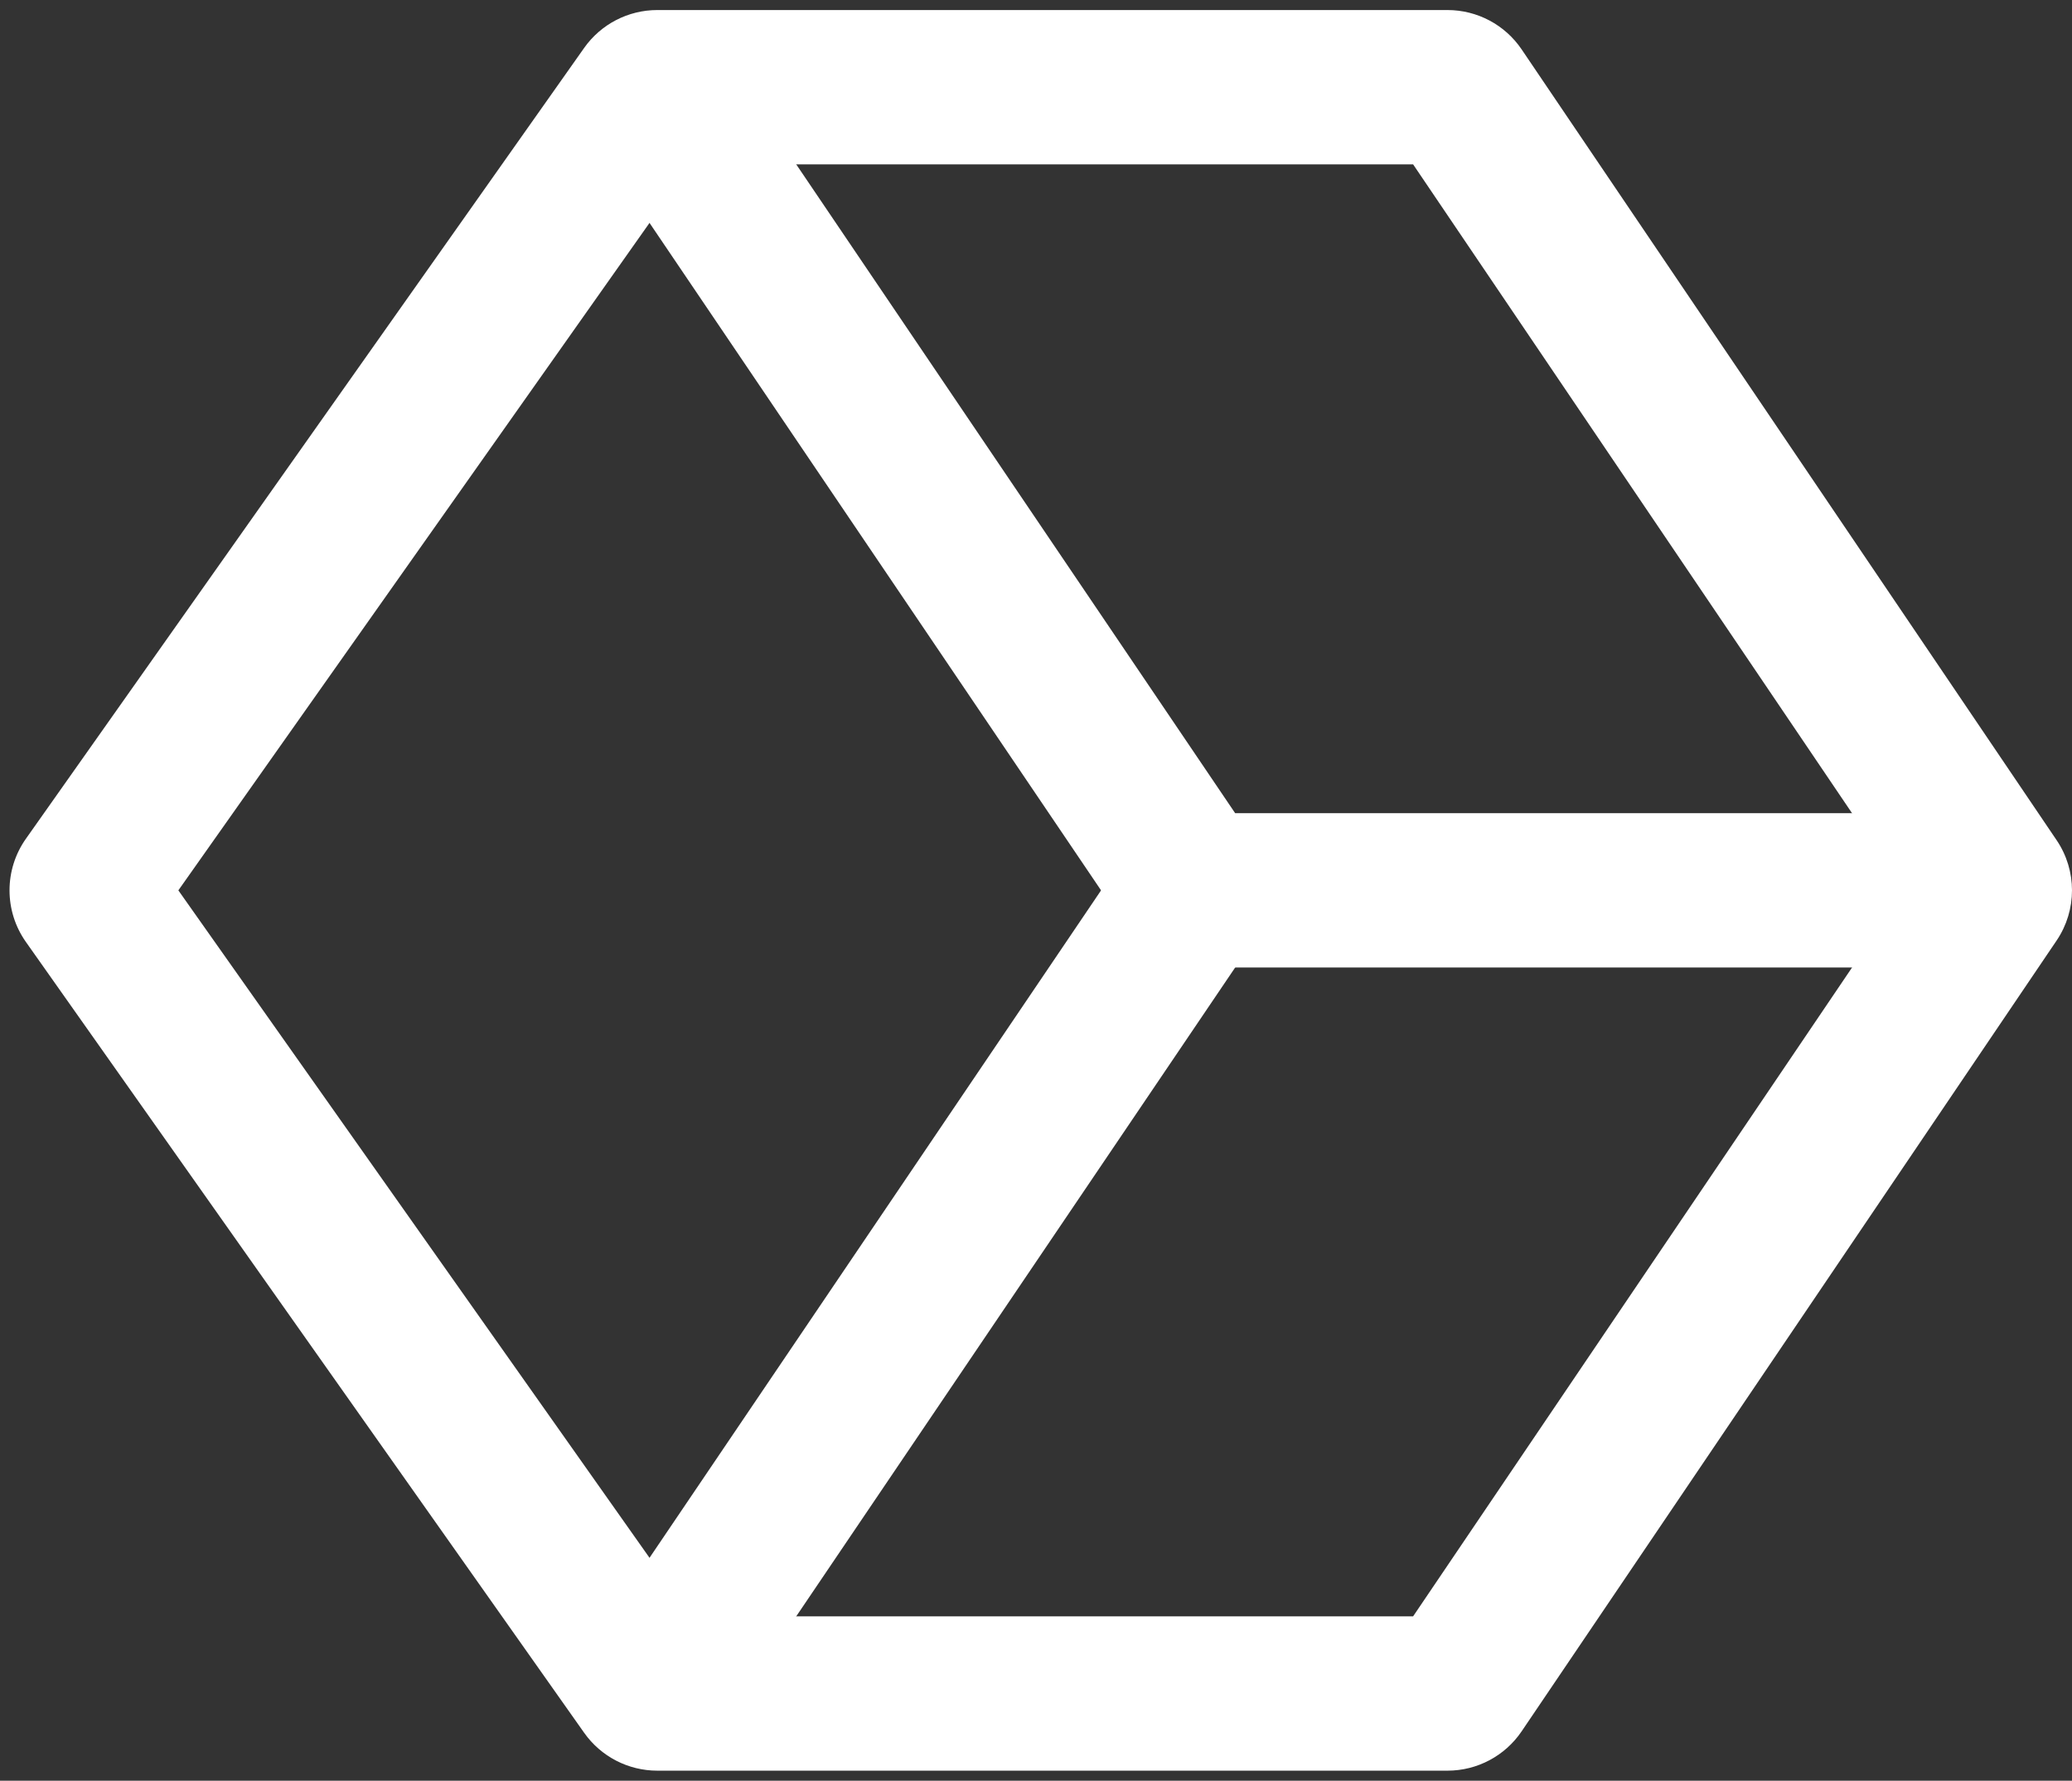
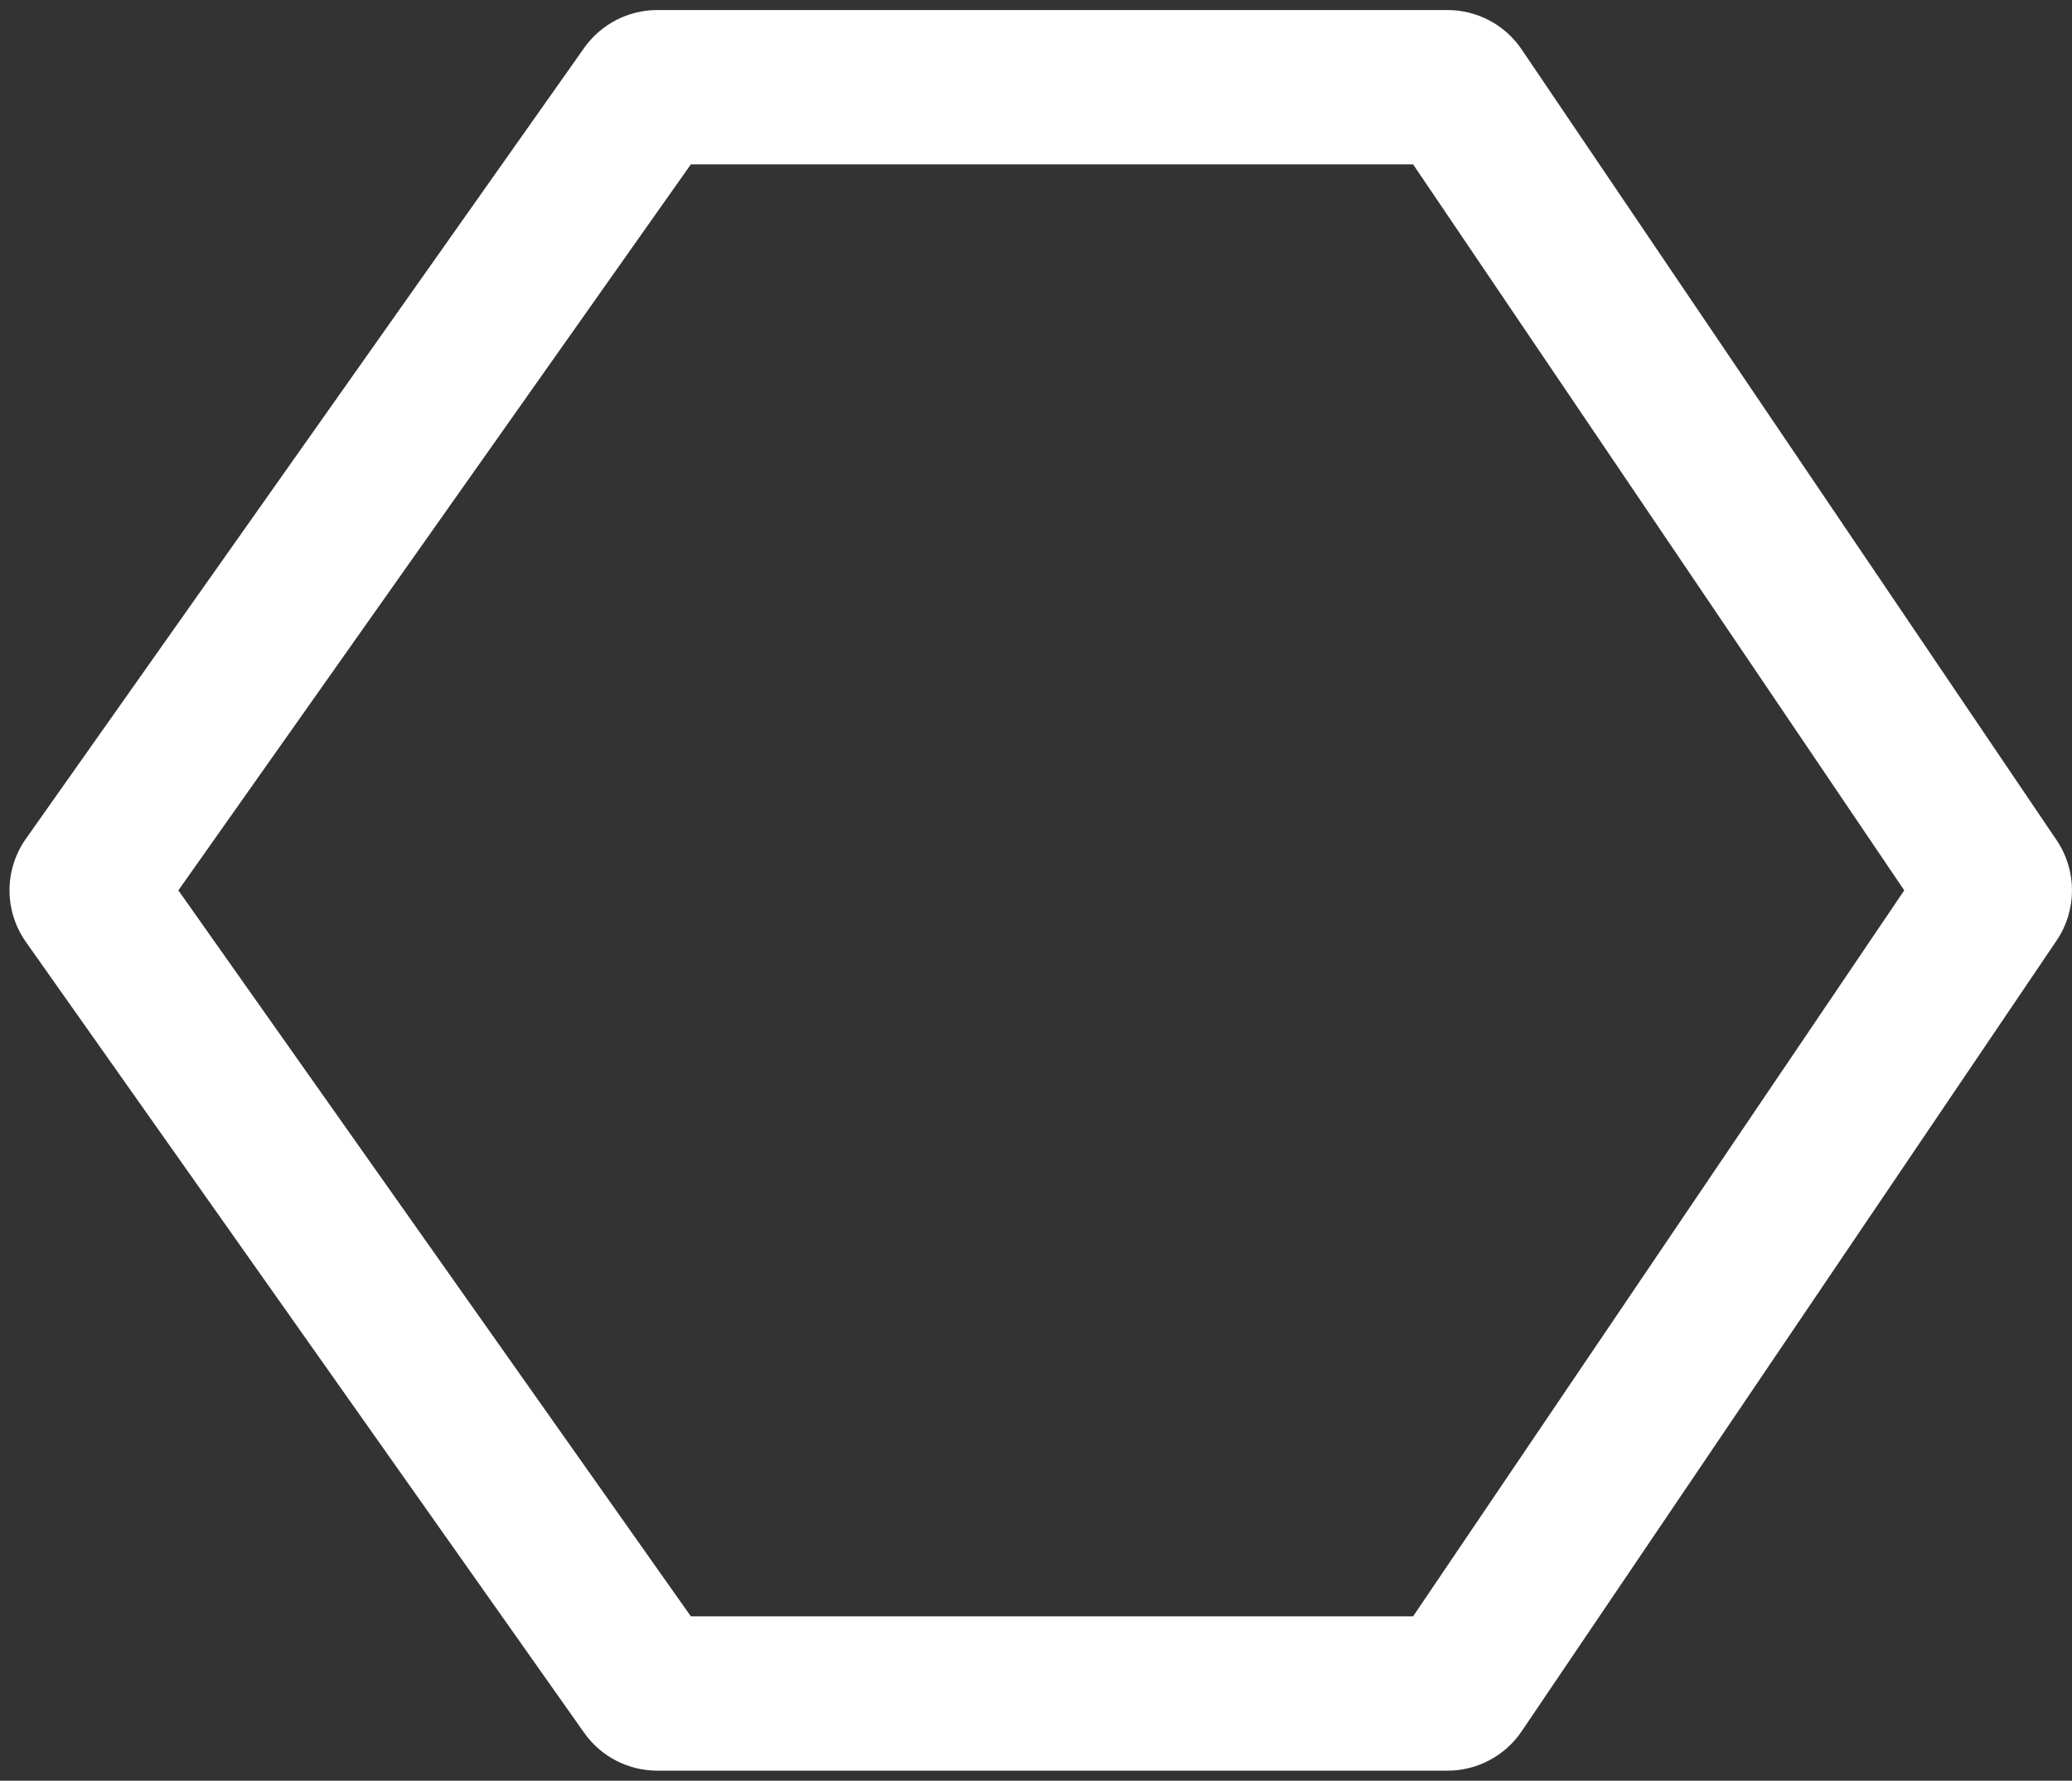
<svg xmlns="http://www.w3.org/2000/svg" width="185" height="159" viewBox="0 0 185 159" fill="none">
  <rect x="0" y="0" width="185" height="159" fill="#333333" stroke="none" />
  <path fill-rule="evenodd" clip-rule="evenodd" d="M61.683 14.675L15.925 79.5L61.683 144.325H126.17L170.022 79.5L126.17 14.675H61.683ZM52.156 4.28C53.654 2.159 56.088 0.897 58.685 0.897H129.242C131.895 0.897 134.375 2.214 135.861 4.411L183.628 75.022C185.457 77.727 185.457 81.273 183.628 83.978L135.861 154.589C134.375 156.786 131.895 158.103 129.242 158.103H58.685C56.088 158.103 53.654 156.841 52.156 154.72L2.313 84.108C0.363 81.346 0.363 77.654 2.313 74.892L52.156 4.28Z" fill="white" />
-   <path fill-rule="evenodd" clip-rule="evenodd" d="M52.407 11.646L63.82 3.926L110.283 72.611H178.339V86.389H102.969L52.407 11.646Z" fill="white" />
-   <path fill-rule="evenodd" clip-rule="evenodd" d="M52.407 147.354L100.92 75.64L112.332 83.36L63.82 155.073L52.407 147.354Z" fill="white" />
</svg>